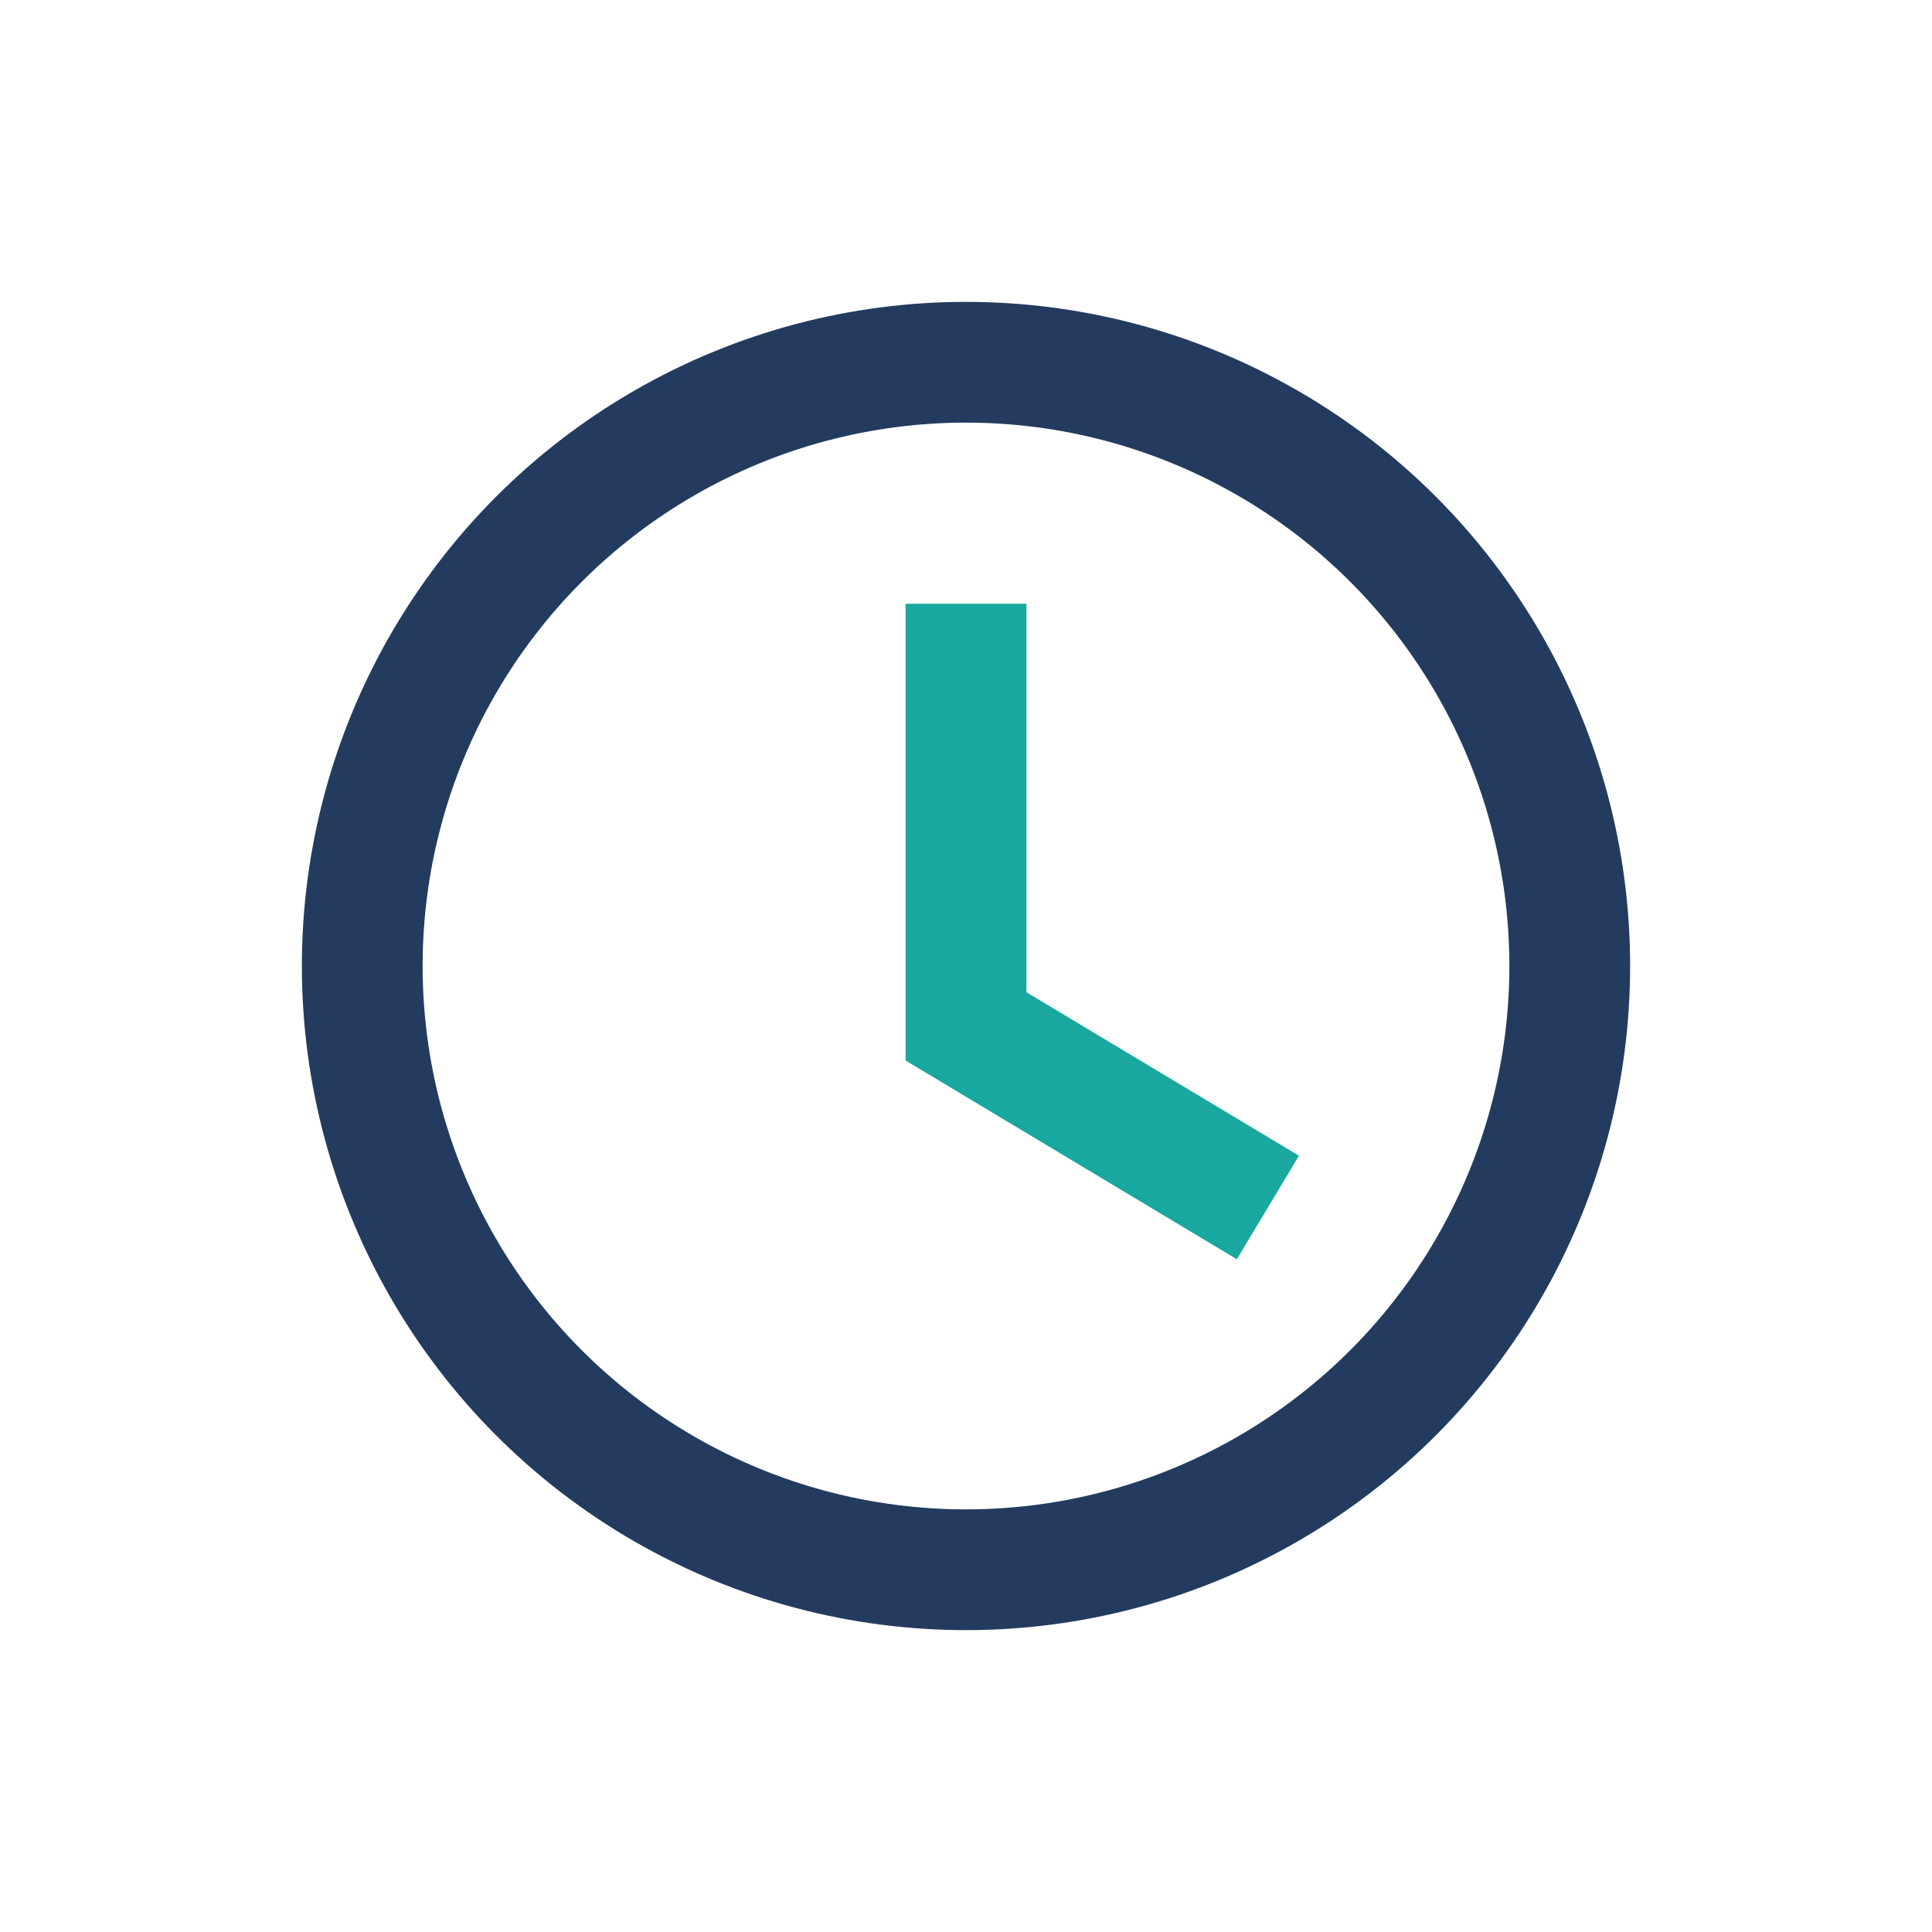
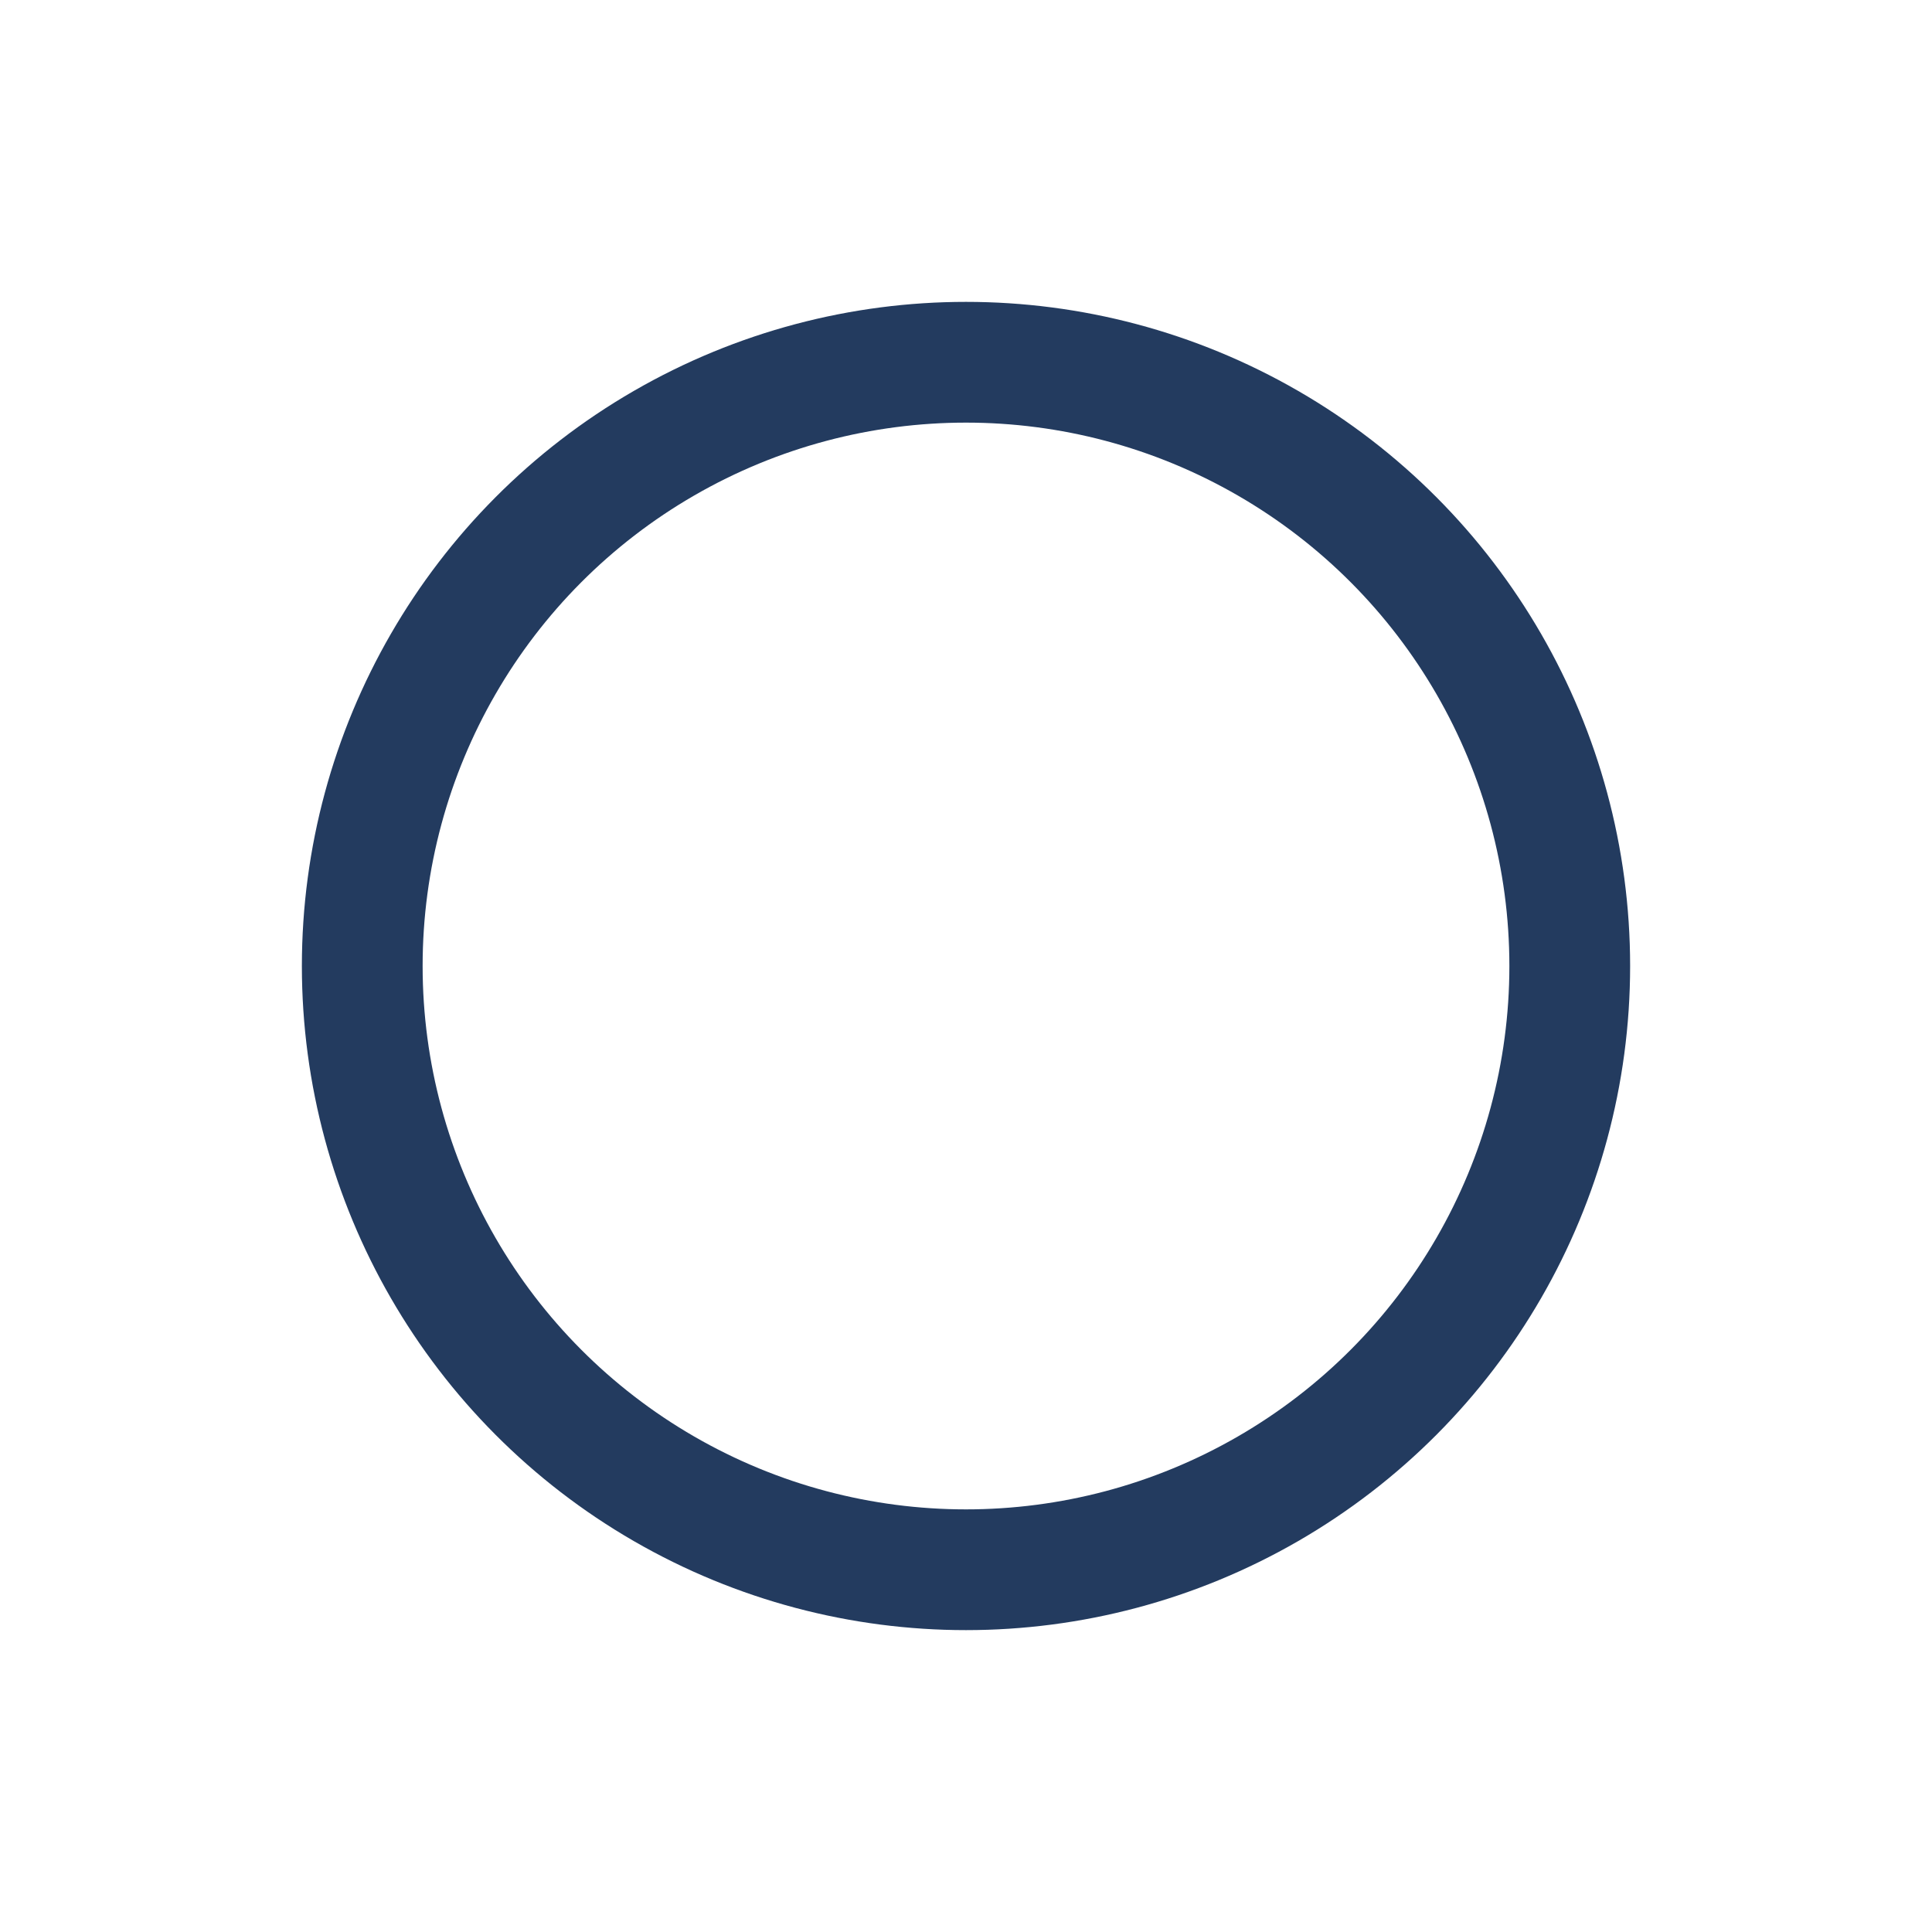
<svg xmlns="http://www.w3.org/2000/svg" width="32" height="32" viewBox="0 0 32 32">
  <circle cx="16" cy="16" r="10" fill="none" stroke="#233B5F" stroke-width="2" />
-   <path d="M16 10v7l5 3" stroke="#19A89F" stroke-width="2" fill="none" />
</svg>